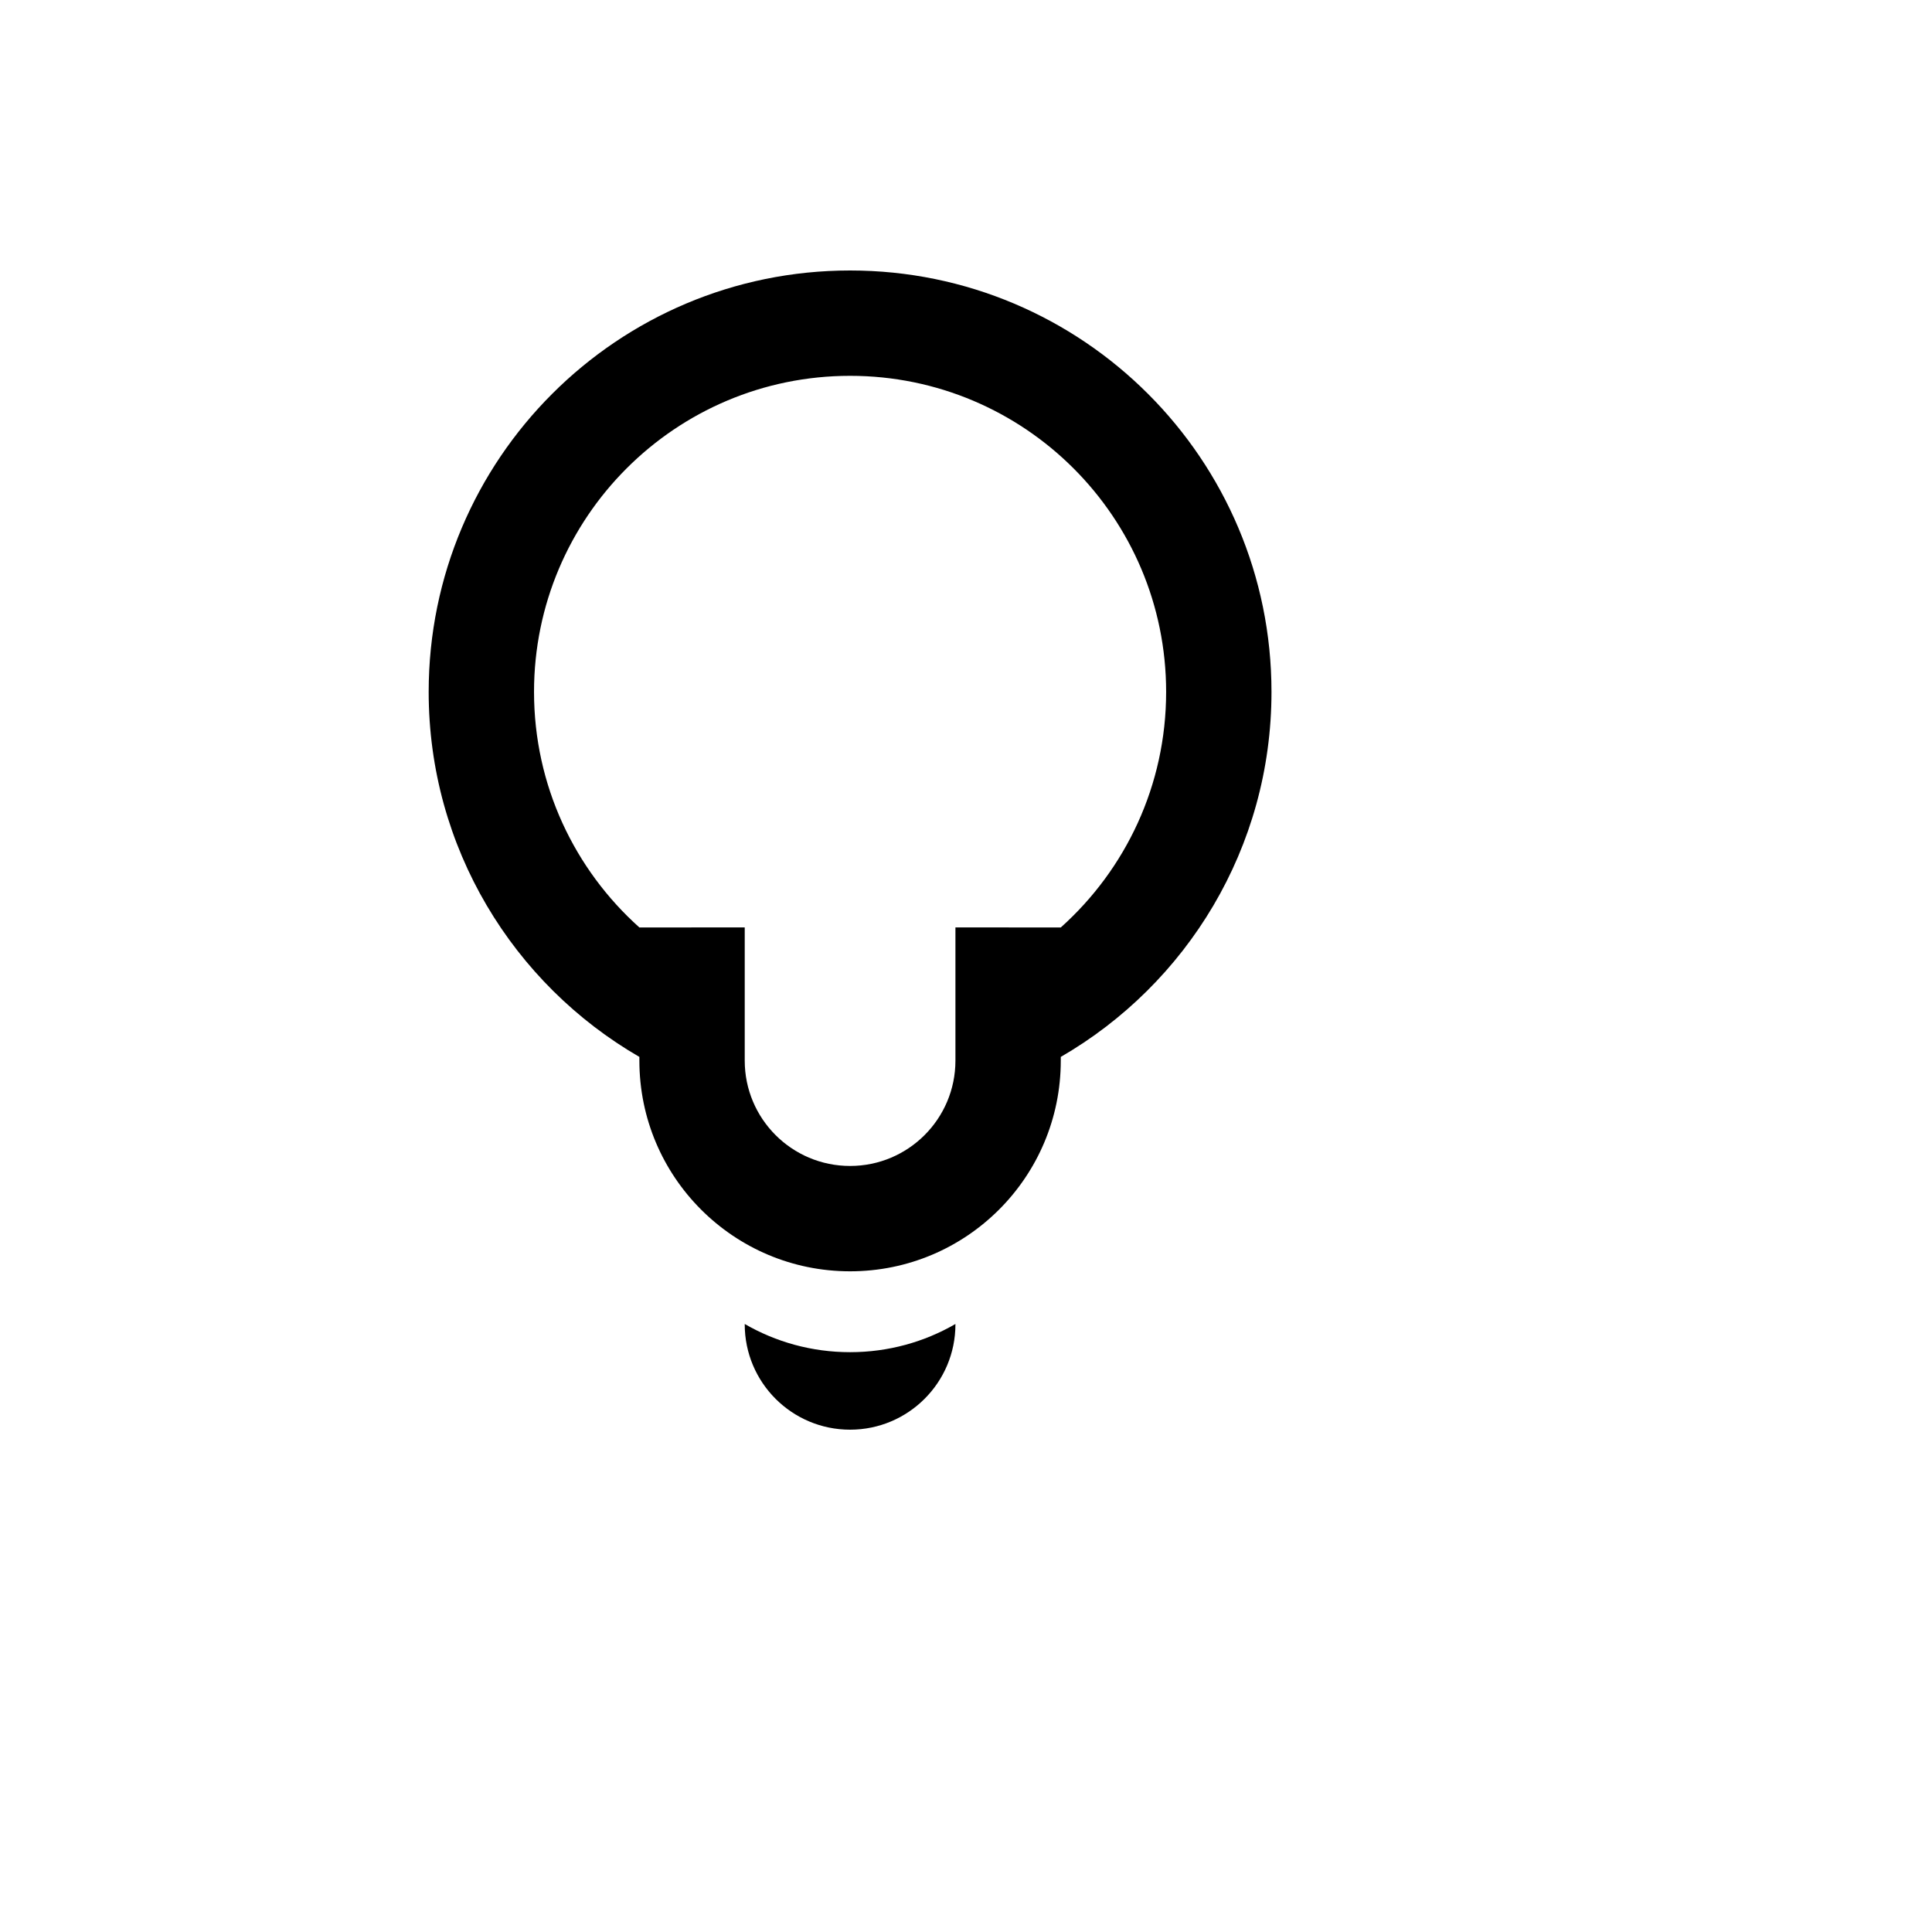
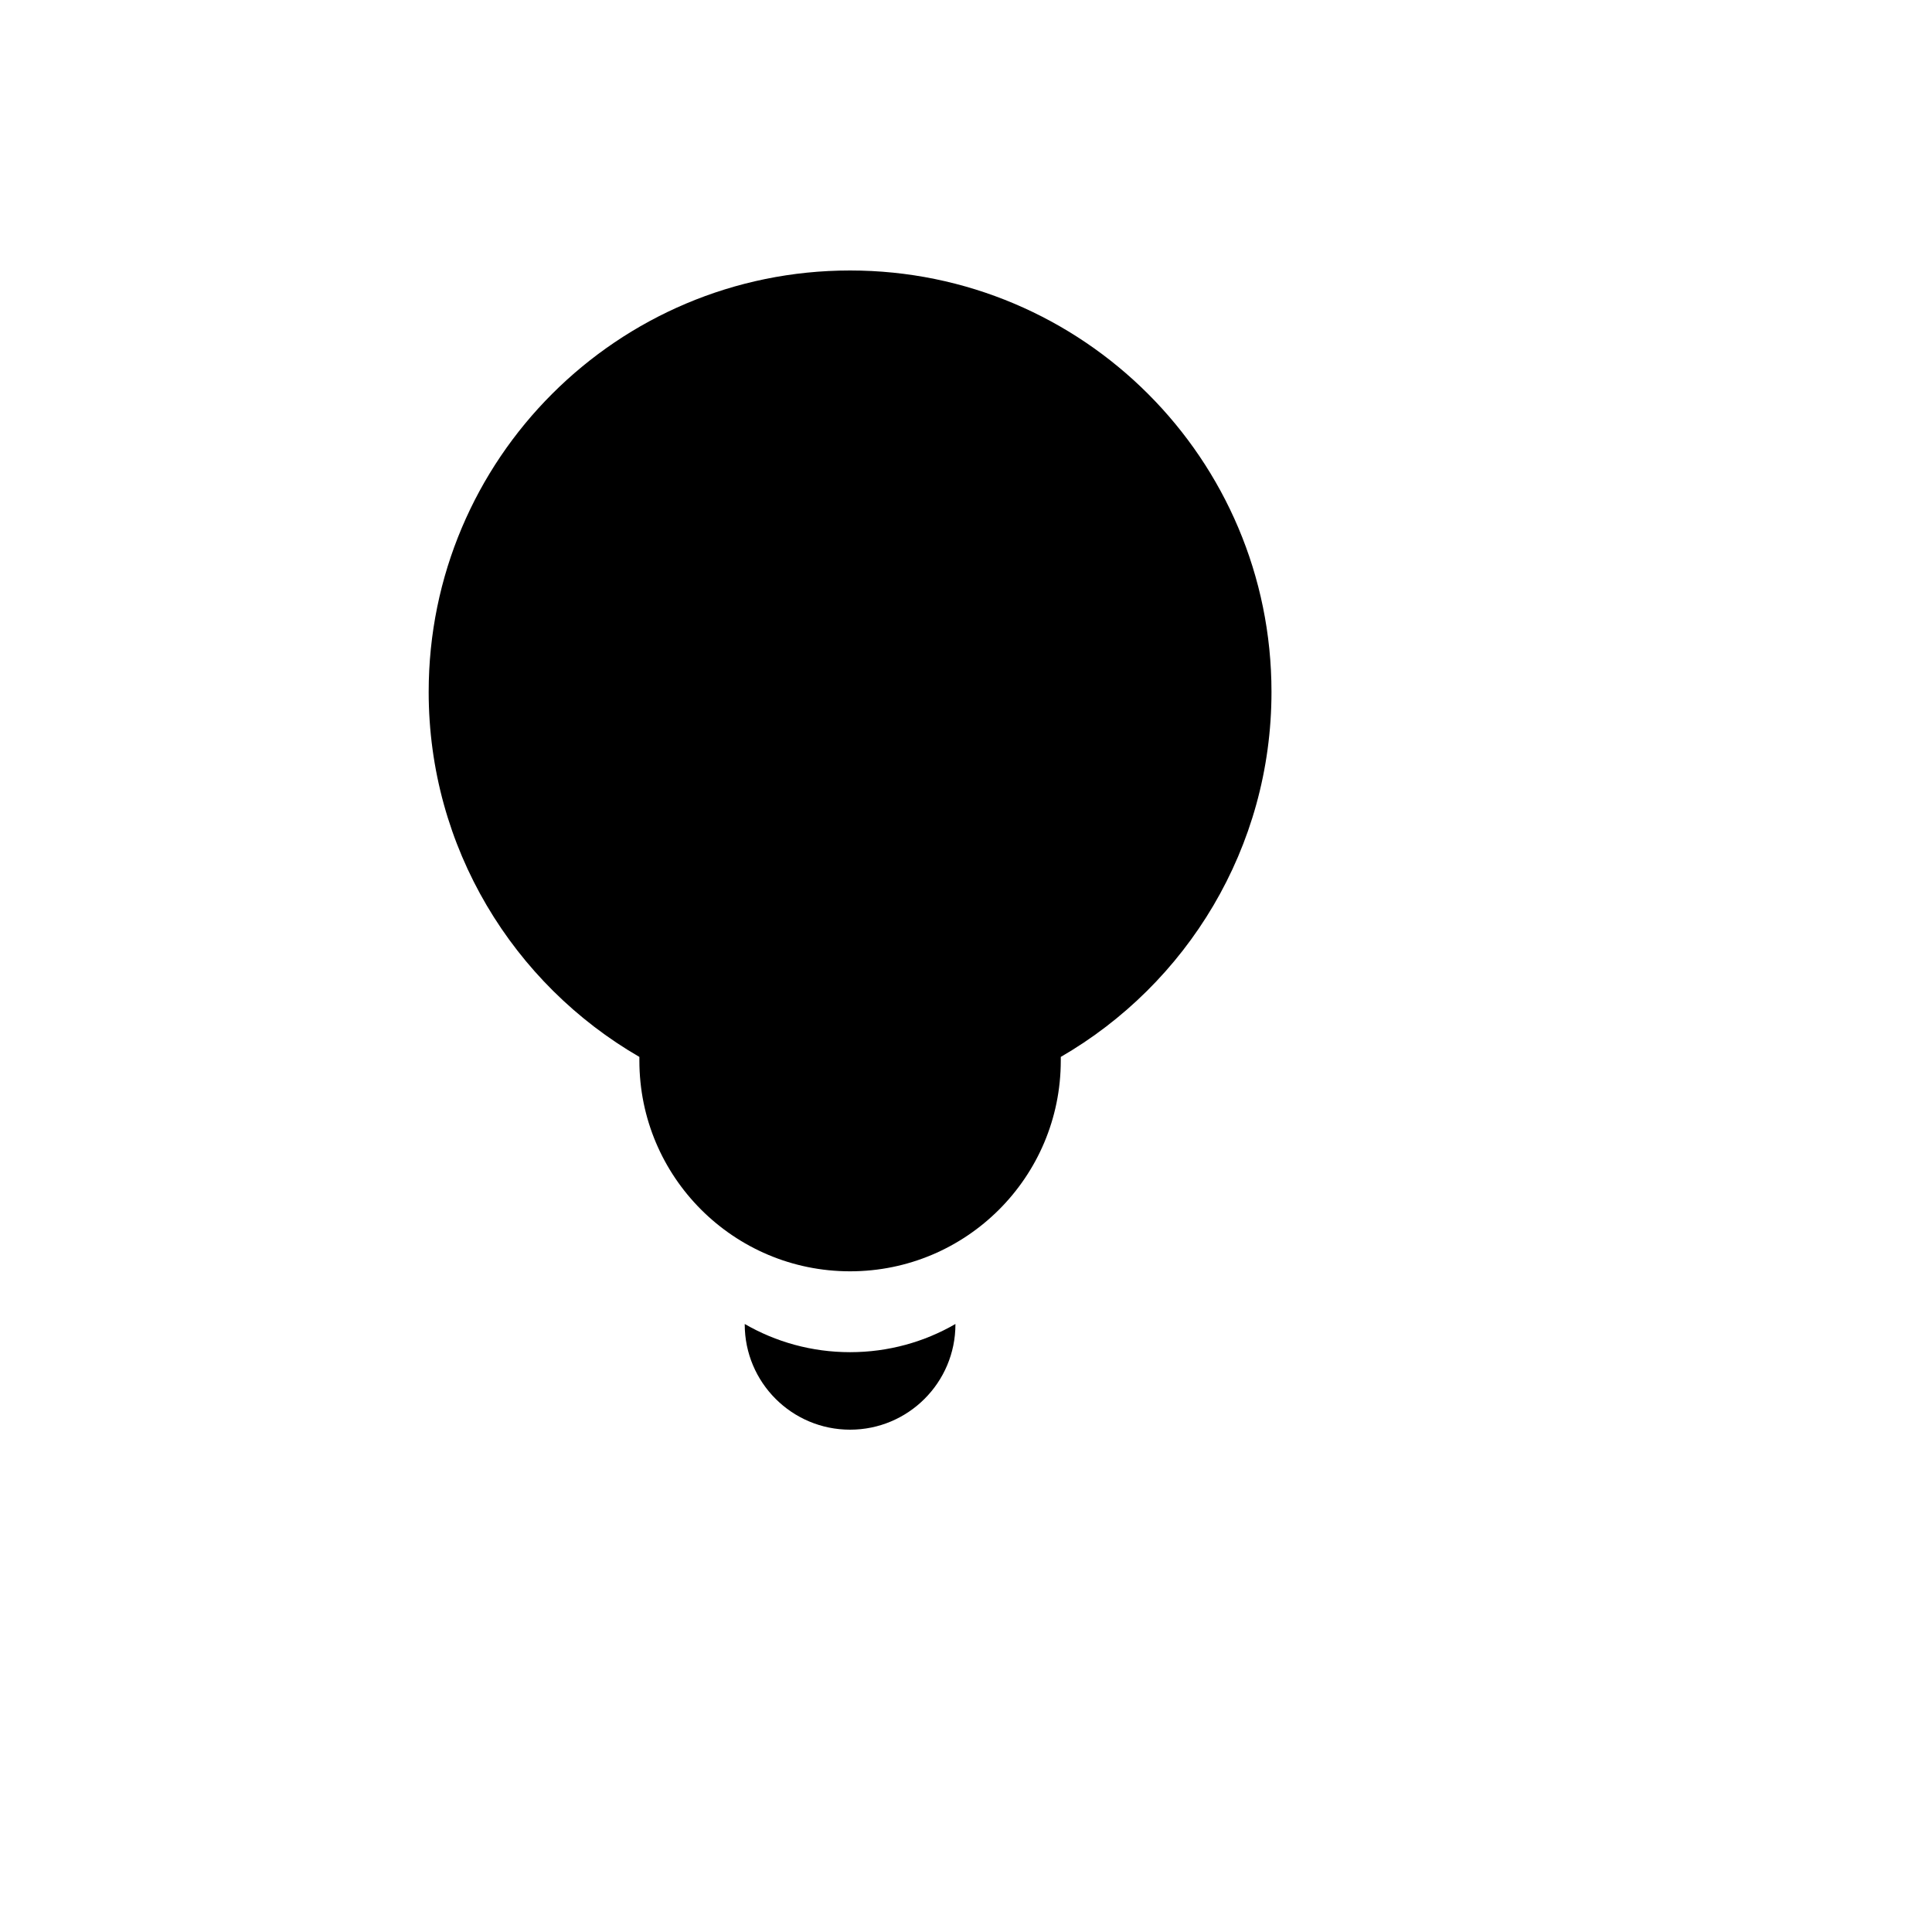
<svg xmlns="http://www.w3.org/2000/svg" version="1.1" width="100%" height="100%" id="svgWorkerArea" viewBox="-25 -25 625 625" style="background: white;">
  <defs id="defsdoc">
    <pattern id="patternBool" x="0" y="0" width="10" height="10" patternUnits="userSpaceOnUse" patternTransform="rotate(35)">
-       <circle cx="5" cy="5" r="4" style="stroke: none;fill: #ff000070;" />
-     </pattern>
+       </pattern>
  </defs>
  <g id="fileImp-115421482" class="cosito">
-     <path id="pathImp-843967060" clip-rule="evenodd" fill="currentColor" fill-rule="evenodd" class="grouped" d="M113.676 198.824C113.676 249.283 141.091 293.339 181.838 316.909 181.838 316.909 181.838 318.106 181.838 318.106 181.838 355.752 212.356 386.268 250 386.268 287.644 386.268 318.162 355.752 318.162 318.106 318.162 318.106 318.162 316.909 318.162 316.909 358.909 293.339 386.324 249.283 386.324 198.824 386.324 123.534 325.29 62.5 250 62.5 174.71 62.5 113.676 123.534 113.676 198.824 113.676 198.824 113.676 198.824 113.676 198.824M318.162 275.033C339.079 256.312 352.243 229.105 352.243 198.824 352.243 142.357 306.467 96.581 250 96.581 193.533 96.581 147.757 142.357 147.757 198.824 147.757 229.105 160.921 256.312 181.838 275.033 181.838 275.033 215.919 275.017 215.919 275.017 215.919 275.017 215.919 318.108 215.919 318.108 215.919 336.929 231.177 352.187 250 352.187 268.821 352.187 284.081 336.929 284.081 318.106 284.081 318.106 284.081 275.017 284.081 275.017 284.081 275.017 318.162 275.033 318.162 275.033 318.162 275.033 318.162 275.033 318.162 275.033" />
+     <path id="pathImp-843967060" clip-rule="evenodd" fill="currentColor" fill-rule="evenodd" class="grouped" d="M113.676 198.824C113.676 249.283 141.091 293.339 181.838 316.909 181.838 316.909 181.838 318.106 181.838 318.106 181.838 355.752 212.356 386.268 250 386.268 287.644 386.268 318.162 355.752 318.162 318.106 318.162 318.106 318.162 316.909 318.162 316.909 358.909 293.339 386.324 249.283 386.324 198.824 386.324 123.534 325.29 62.5 250 62.5 174.71 62.5 113.676 123.534 113.676 198.824 113.676 198.824 113.676 198.824 113.676 198.824M318.162 275.033" />
    <path id="pathImp-329062518" fill="currentColor" class="grouped" d="M215.919 403.419C215.919 403.419 215.919 403.31 215.919 403.31 225.944 409.109 237.584 412.428 250 412.428 262.416 412.428 274.056 409.109 284.081 403.31 284.081 403.31 284.081 403.419 284.081 403.419 284.081 422.242 268.823 437.5 250 437.5 231.177 437.5 215.919 422.242 215.919 403.419 215.919 403.419 215.919 403.419 215.919 403.419" />
  </g>
</svg>